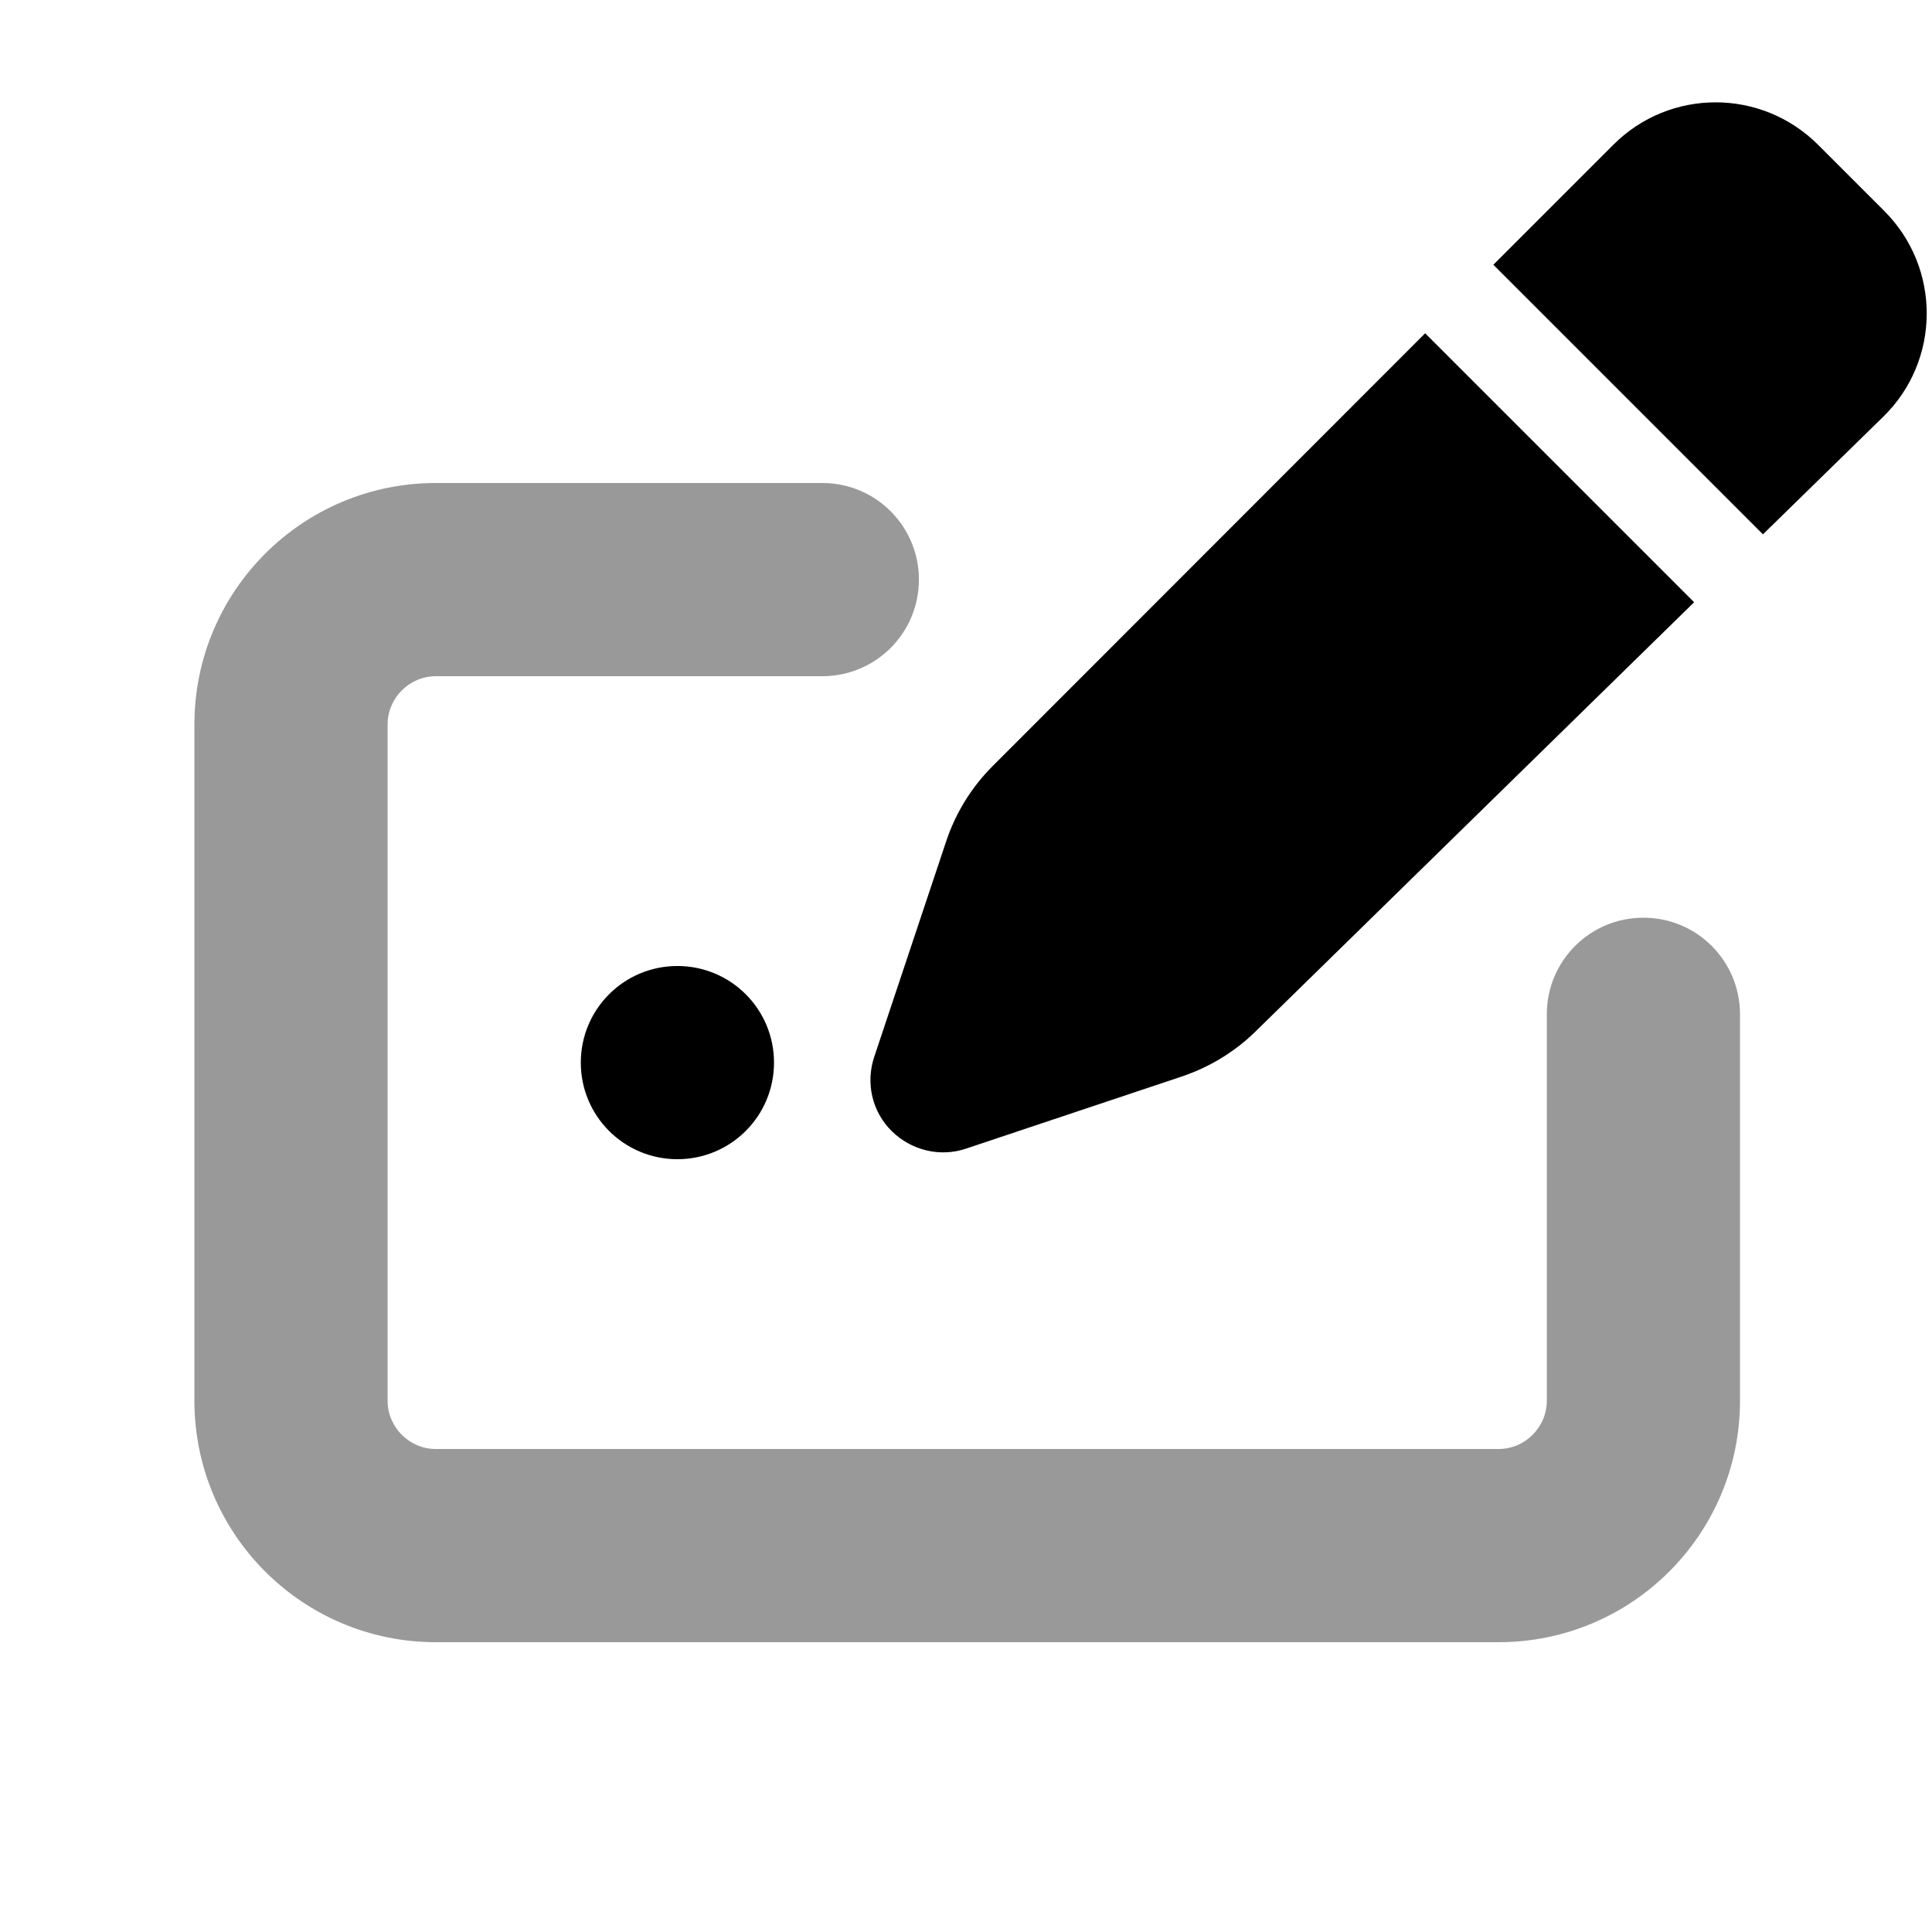
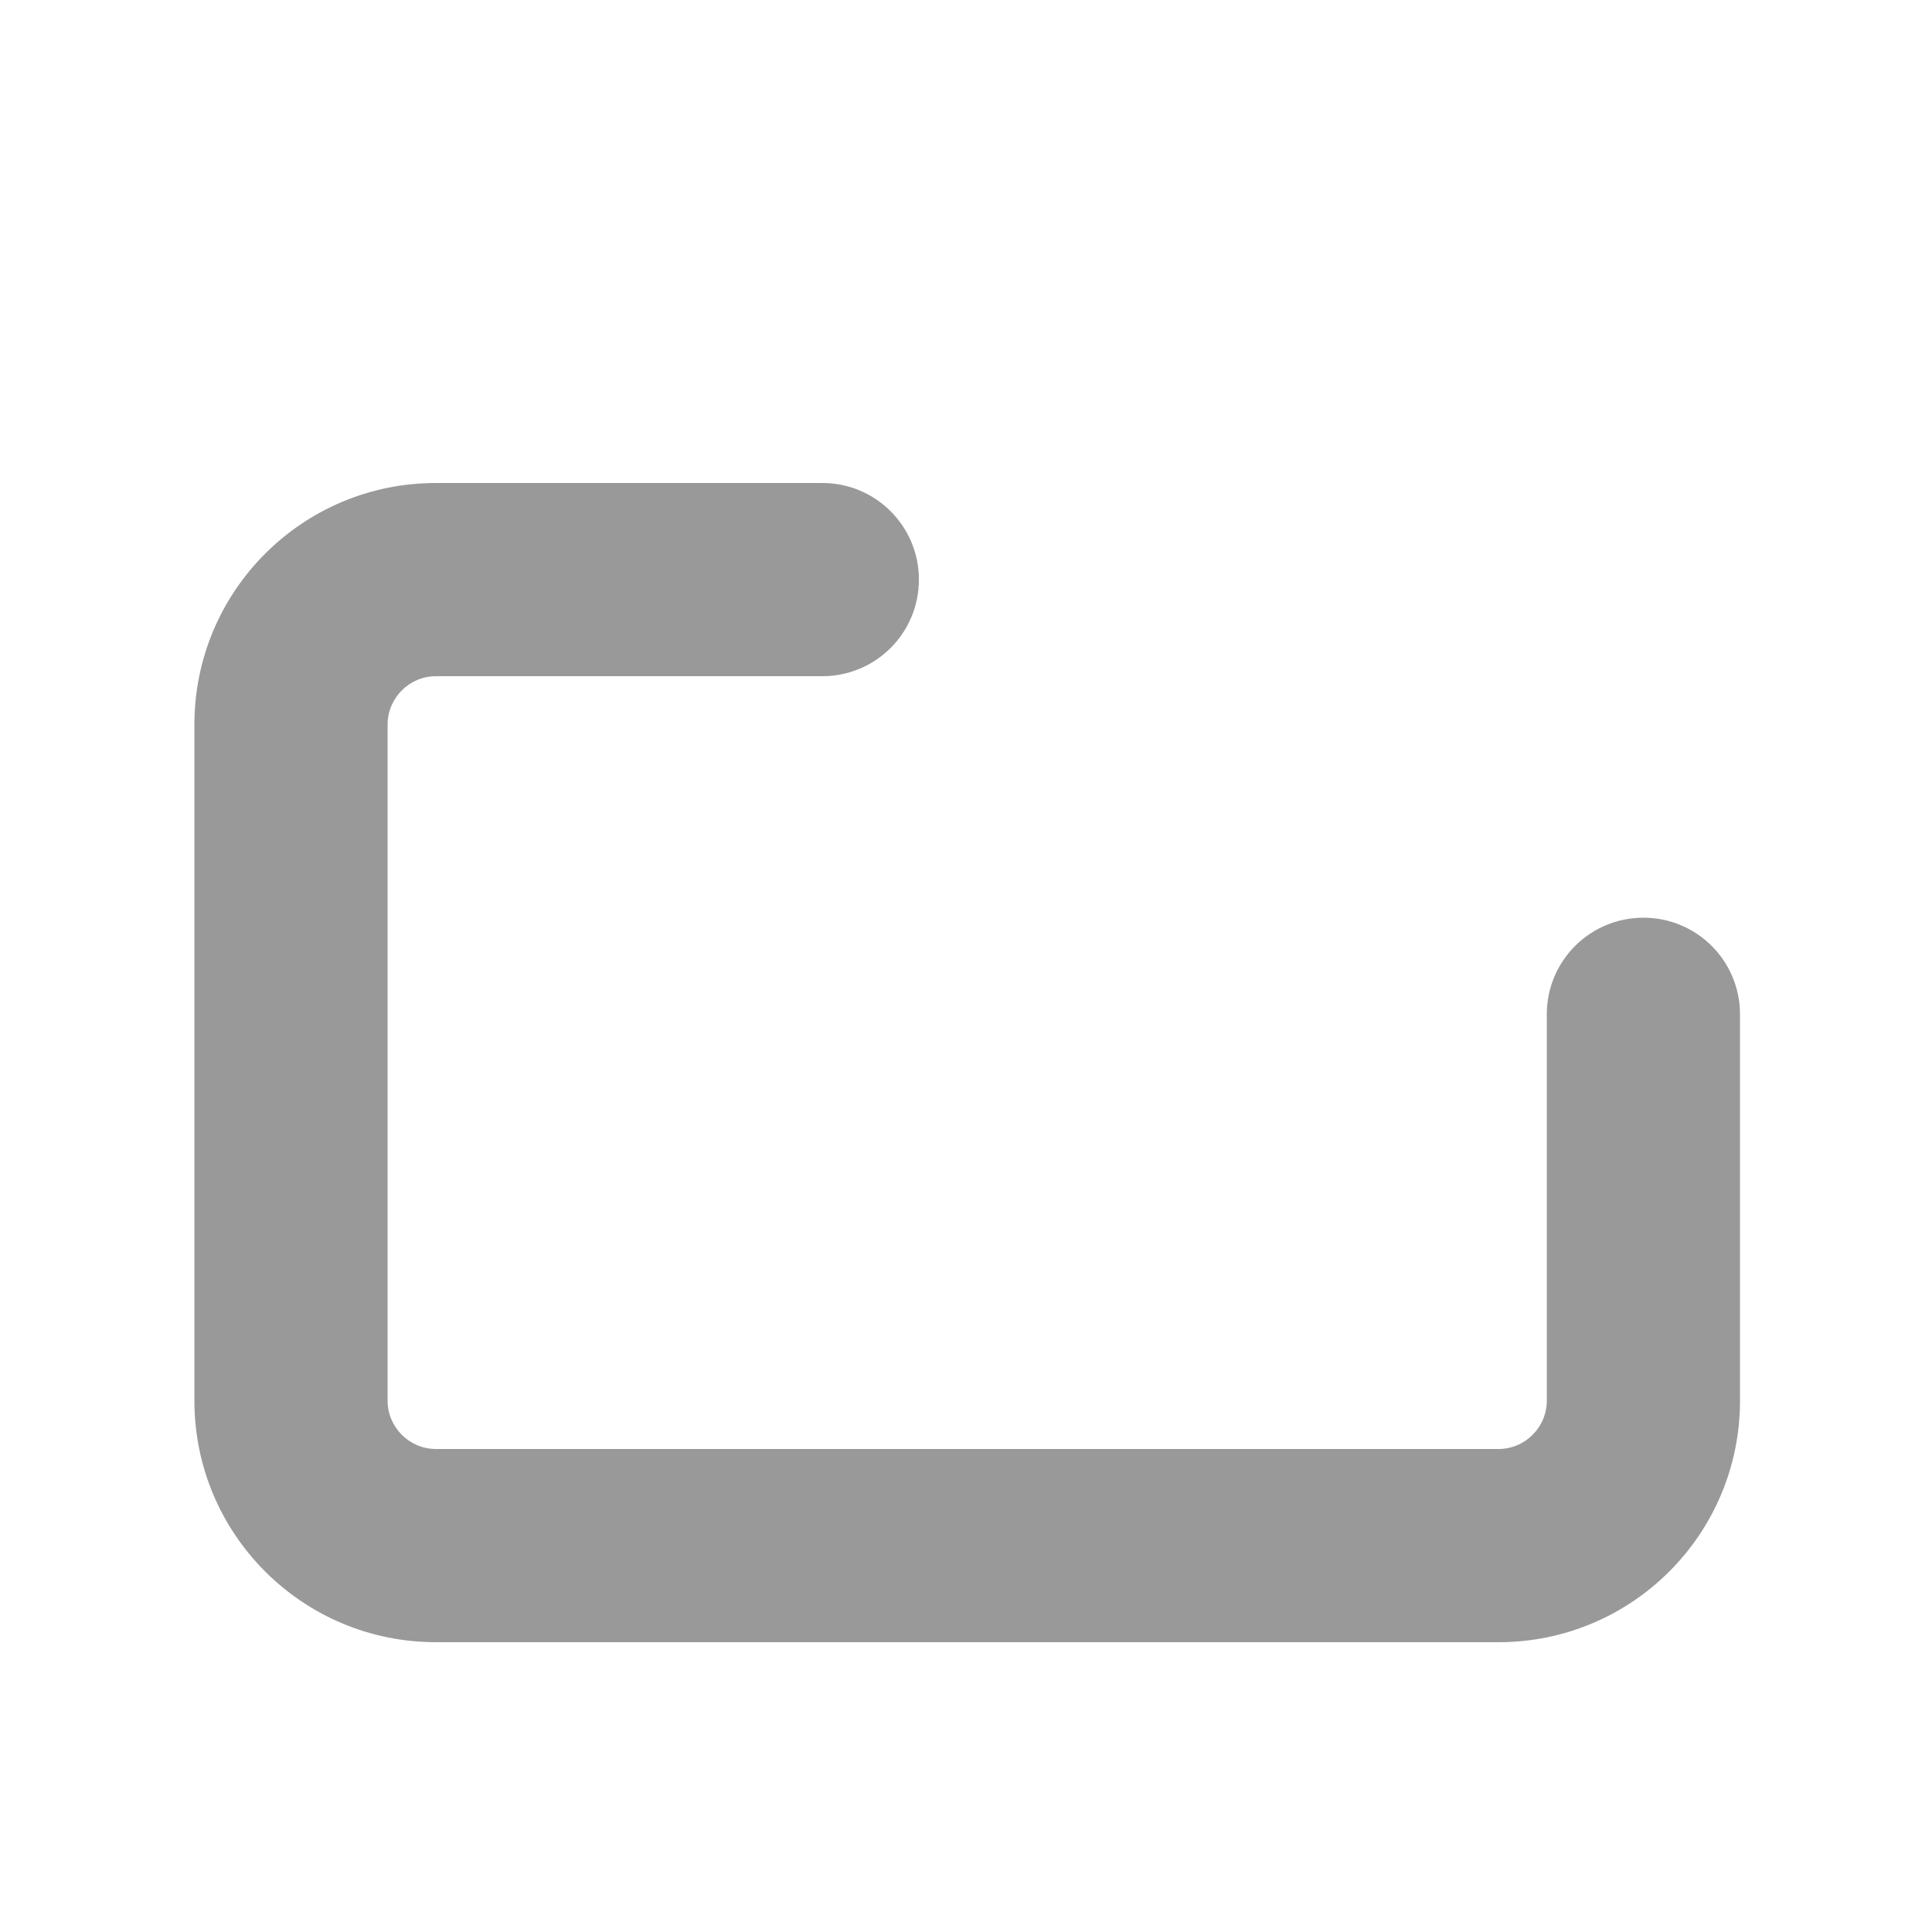
<svg xmlns="http://www.w3.org/2000/svg" viewBox="0 0 640 640">
  <path opacity=".4" fill="currentColor" d="M64.4 240C64.4 195.8 100.2 160 144.4 160L272.4 160C290.1 160 304.4 174.3 304.4 192C304.4 209.7 290.1 224 272.4 224L144.4 224C135.6 224 128.4 231.2 128.4 240L128.4 464C128.4 472.8 135.6 480 144.4 480L496.4 480C505.2 480 512.4 472.8 512.4 464L512.4 336C512.4 318.3 526.7 304 544.4 304C562.1 304 576.4 318.3 576.4 336L576.4 464C576.4 508.2 540.6 544 496.4 544L144.4 544C100.2 544 64.4 508.2 64.4 464L64.4 240z" />
-   <path fill="currentColor" d="M602.3 48L624.2 69.9C643.1 88.8 642.9 119.5 623.8 138.1L584 177L494.7 87.7L534.4 48C553.1 29.2 583.5 29.2 602.3 48zM328.8 253.8L472.1 110.4L561.2 199.5L416 341.6C409.1 348.4 400.7 353.5 391.5 356.6L320 380.5C311.4 383.4 301.9 381.1 295.4 374.7C288.9 368.3 286.7 358.8 289.6 350.1L313.4 278.8C316.5 269.4 321.8 260.8 328.8 253.8zM224.4 320C242.1 320 256.4 334.3 256.4 352C256.4 369.7 242.1 384 224.4 384C206.7 384 192.4 369.7 192.4 352C192.4 334.3 206.7 320 224.4 320z" />
</svg>